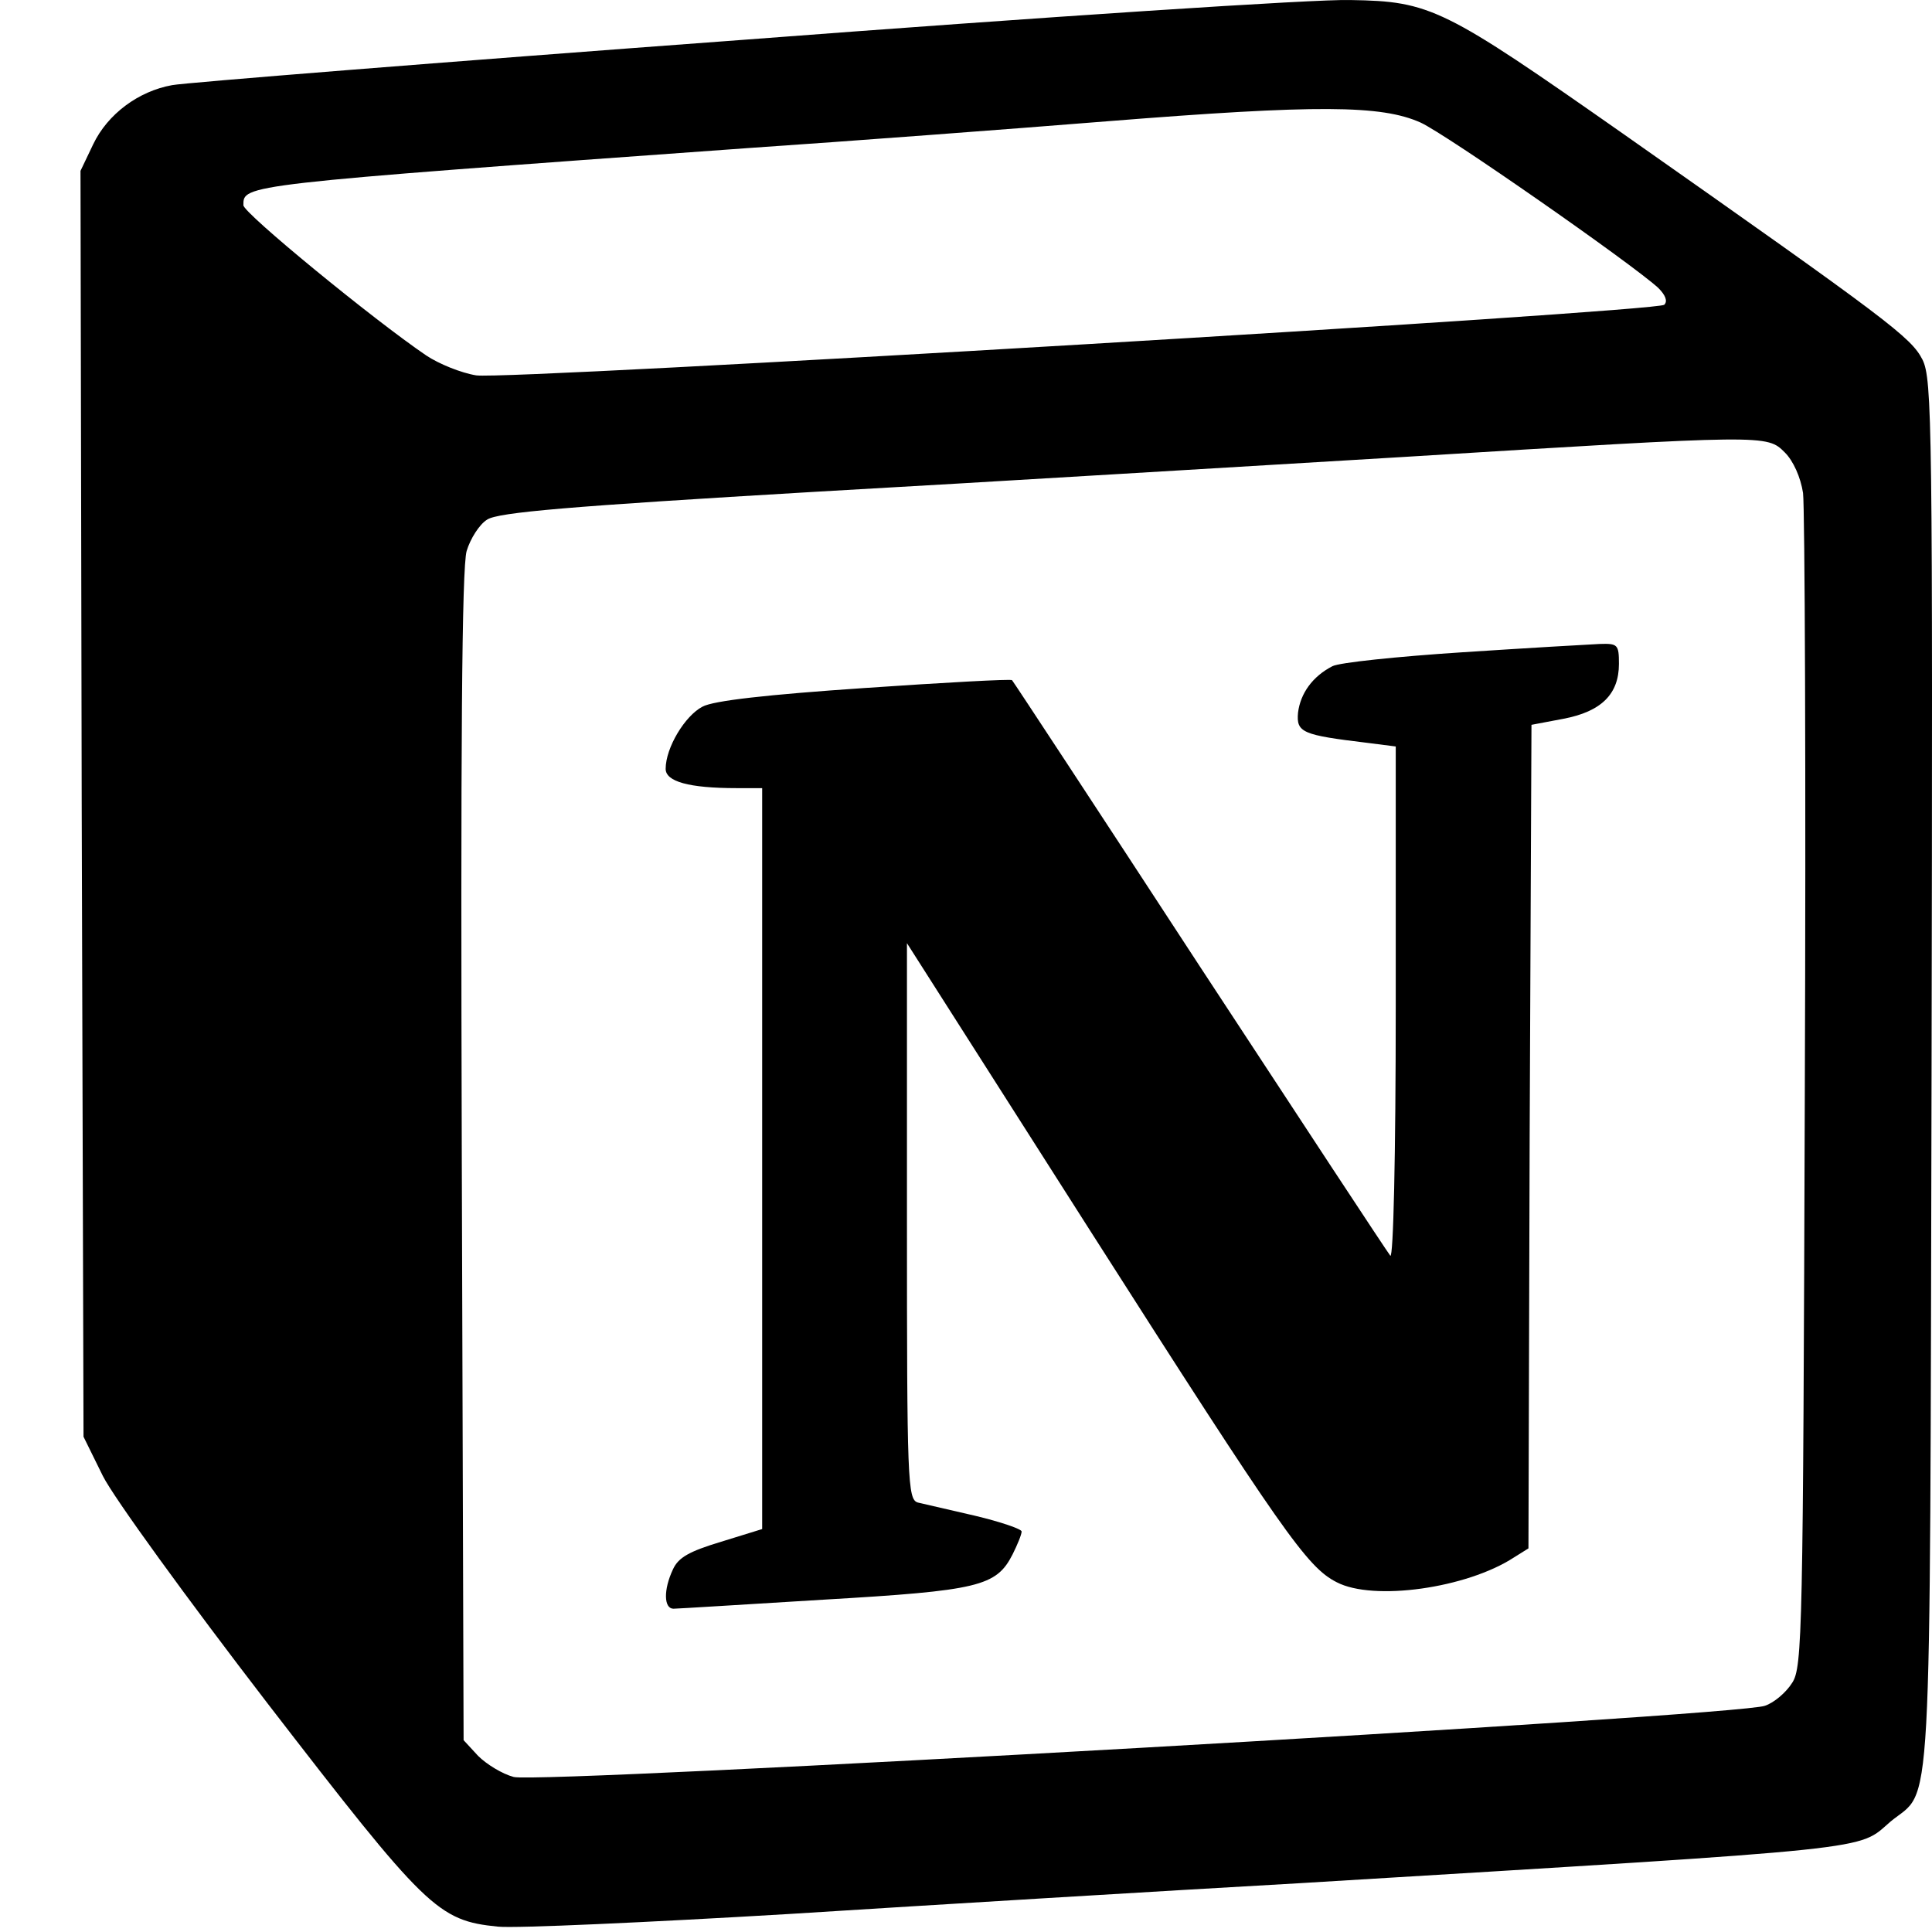
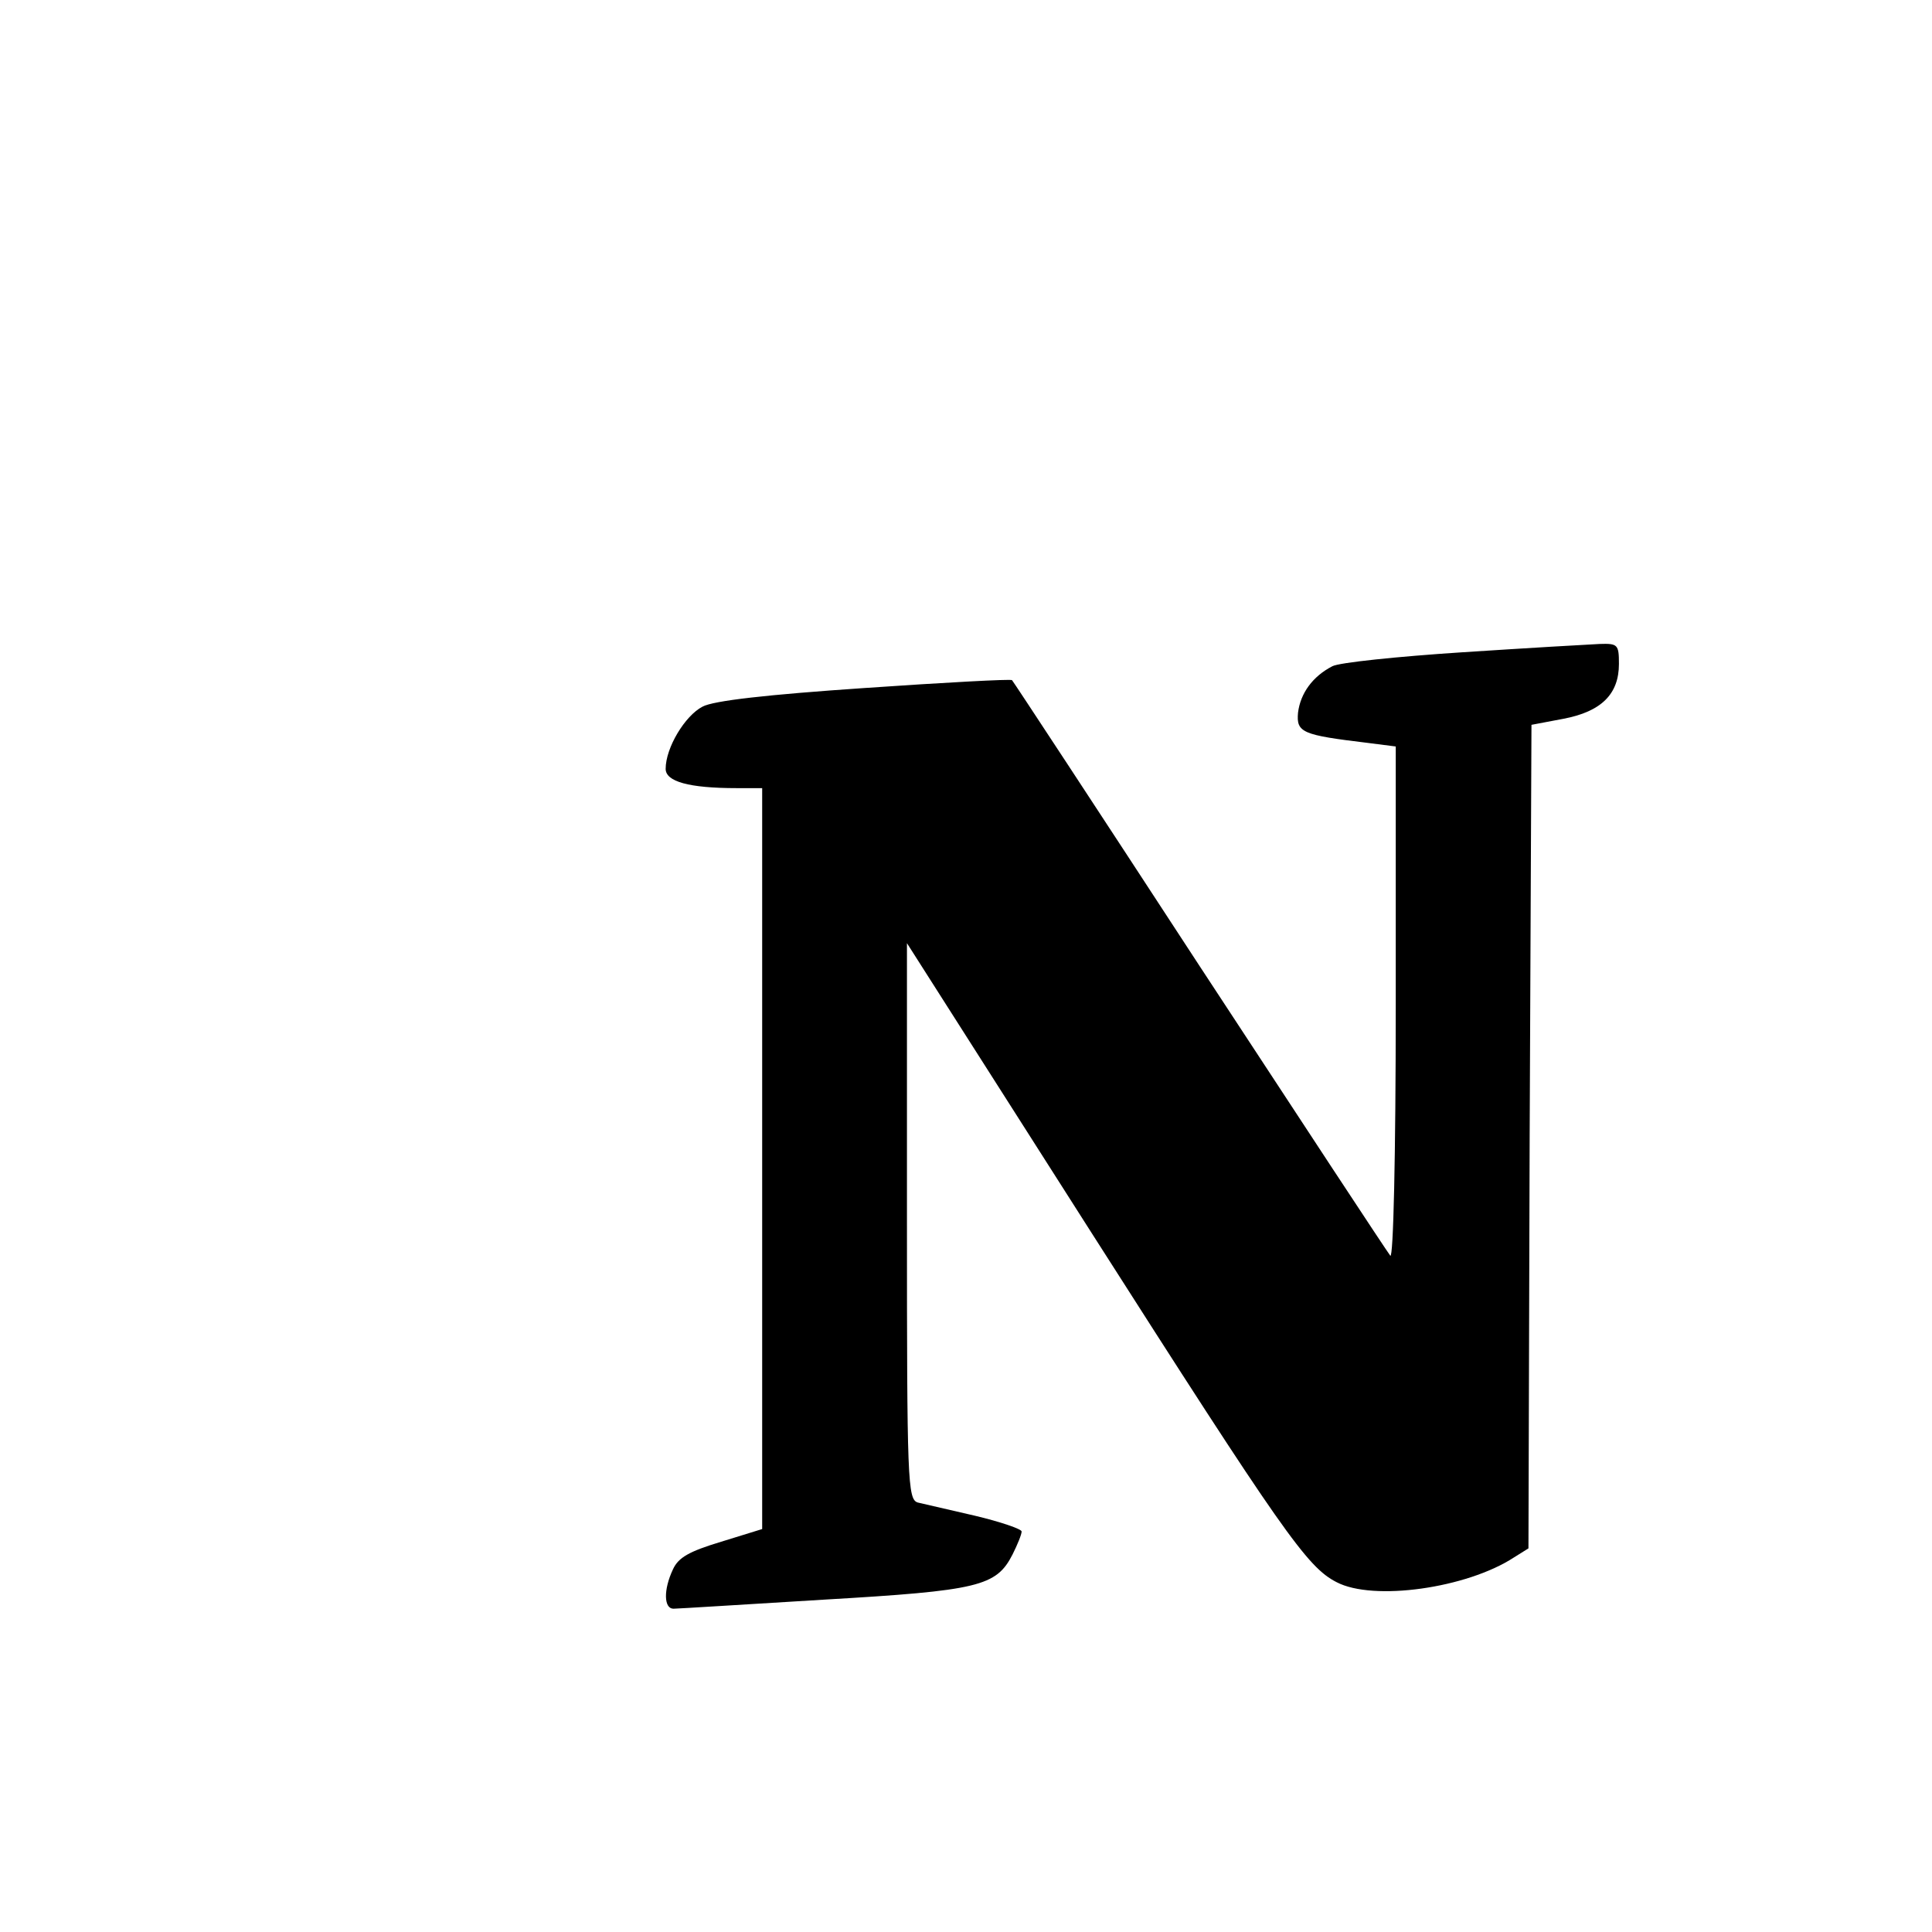
<svg xmlns="http://www.w3.org/2000/svg" width="48" height="48" viewBox="0 0 48 48" fill="none">
-   <path d="M18.444 0.991C10.949 1.546 4.578 2.056 4.278 2.115C3.438 2.265 2.674 2.835 2.315 3.585L2 4.245L2.03 19.97L2.075 35.695L2.555 36.669C2.825 37.209 4.653 39.727 6.647 42.32C10.59 47.432 10.874 47.717 12.373 47.867C12.808 47.911 16.076 47.762 19.613 47.552C23.166 47.327 28.862 46.982 32.28 46.788C46.88 45.902 46.13 45.977 46.969 45.257C48.019 44.388 47.944 45.812 47.989 26.699C48.019 10.495 48.004 9.431 47.764 8.936C47.479 8.382 46.969 7.992 40.314 3.315C35.862 0.197 35.547 0.032 33.553 0.001C32.729 -0.028 25.923 0.421 18.444 0.991V0.991ZM35.292 3.044C35.922 3.329 40.524 6.537 41.198 7.152C41.378 7.332 41.438 7.482 41.348 7.572C41.138 7.752 12.656 9.446 11.832 9.326C11.458 9.266 10.903 9.041 10.589 8.831C9.284 7.946 6.047 5.293 6.047 5.099C6.047 4.589 5.942 4.589 18.639 3.675C21.068 3.51 25.055 3.21 27.484 3.015C32.744 2.595 34.319 2.61 35.292 3.044V3.044ZM44.346 11.244C44.556 11.454 44.736 11.859 44.796 12.248C44.84 12.609 44.871 19.324 44.84 27.149C44.796 40.58 44.781 41.42 44.526 41.809C44.376 42.049 44.076 42.304 43.85 42.379C43.222 42.634 13.377 44.328 12.762 44.148C12.478 44.073 12.088 43.833 11.878 43.624L11.518 43.234L11.473 28.754C11.443 18.59 11.473 14.093 11.594 13.688C11.684 13.389 11.908 13.028 12.104 12.909C12.374 12.729 14.143 12.579 20.229 12.22C24.501 11.98 31.112 11.575 34.904 11.351C43.926 10.795 43.897 10.795 44.346 11.244V11.244Z" fill="black" />
  <path d="M36.326 16.206C34.707 16.312 33.268 16.462 33.103 16.552C32.608 16.807 32.309 17.227 32.249 17.706C32.204 18.201 32.354 18.261 33.972 18.456L34.677 18.546V24.947C34.677 28.754 34.617 31.273 34.542 31.198C34.467 31.108 32.339 27.87 29.805 24.003C27.272 20.121 25.173 16.927 25.143 16.898C25.113 16.867 23.464 16.957 21.486 17.093C19.057 17.258 17.723 17.408 17.453 17.557C17.018 17.782 16.538 18.576 16.538 19.102C16.538 19.416 17.108 19.581 18.307 19.581H18.936V37.989L17.917 38.304C17.123 38.544 16.853 38.694 16.718 38.993C16.478 39.503 16.494 39.968 16.733 39.968C16.823 39.968 18.517 39.862 20.466 39.743C24.318 39.518 24.752 39.413 25.157 38.619C25.277 38.379 25.382 38.124 25.382 38.049C25.382 37.989 24.858 37.809 24.227 37.659C23.582 37.51 22.938 37.36 22.803 37.33C22.548 37.255 22.533 36.79 22.533 30.344V23.433L27.09 30.584C31.872 38.078 32.472 38.934 33.206 39.308C34.121 39.788 36.445 39.458 37.614 38.694L37.974 38.469L38.004 28.246L38.049 18.008L38.843 17.858C39.787 17.678 40.222 17.244 40.222 16.494C40.222 16.014 40.192 15.984 39.743 15.999C39.474 16.011 37.93 16.101 36.326 16.206V16.206Z" fill="black" />
</svg>